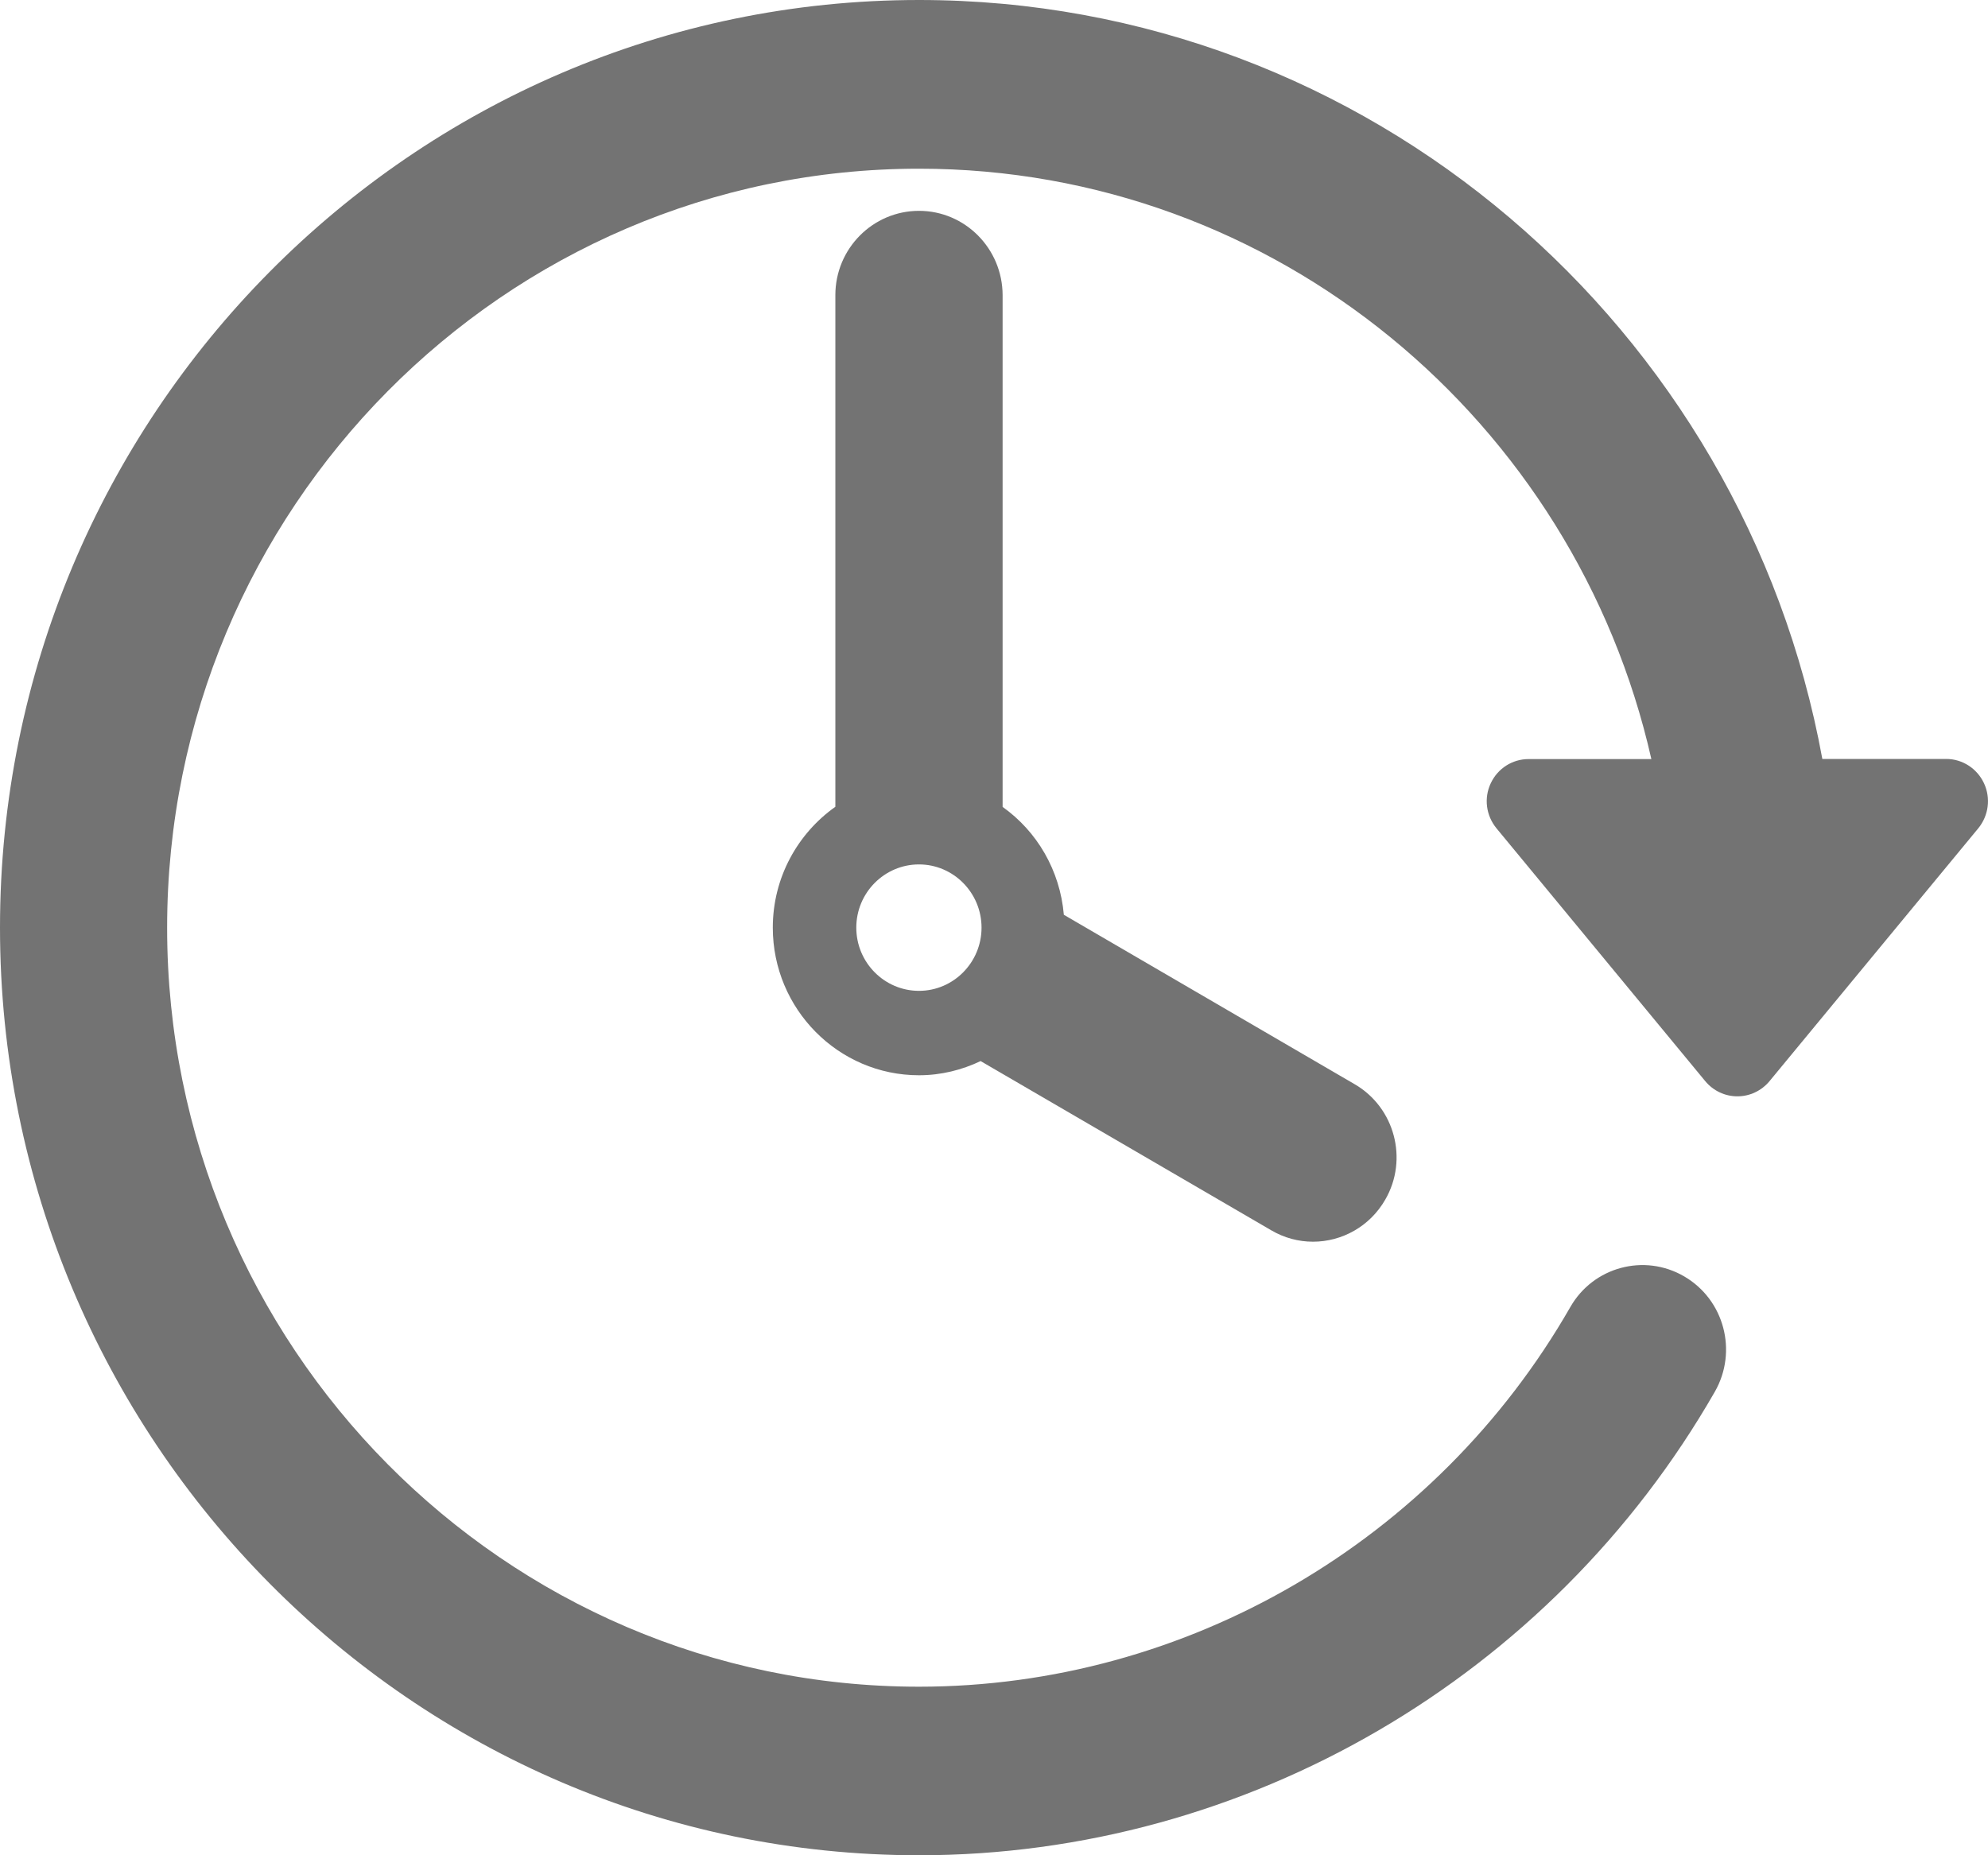
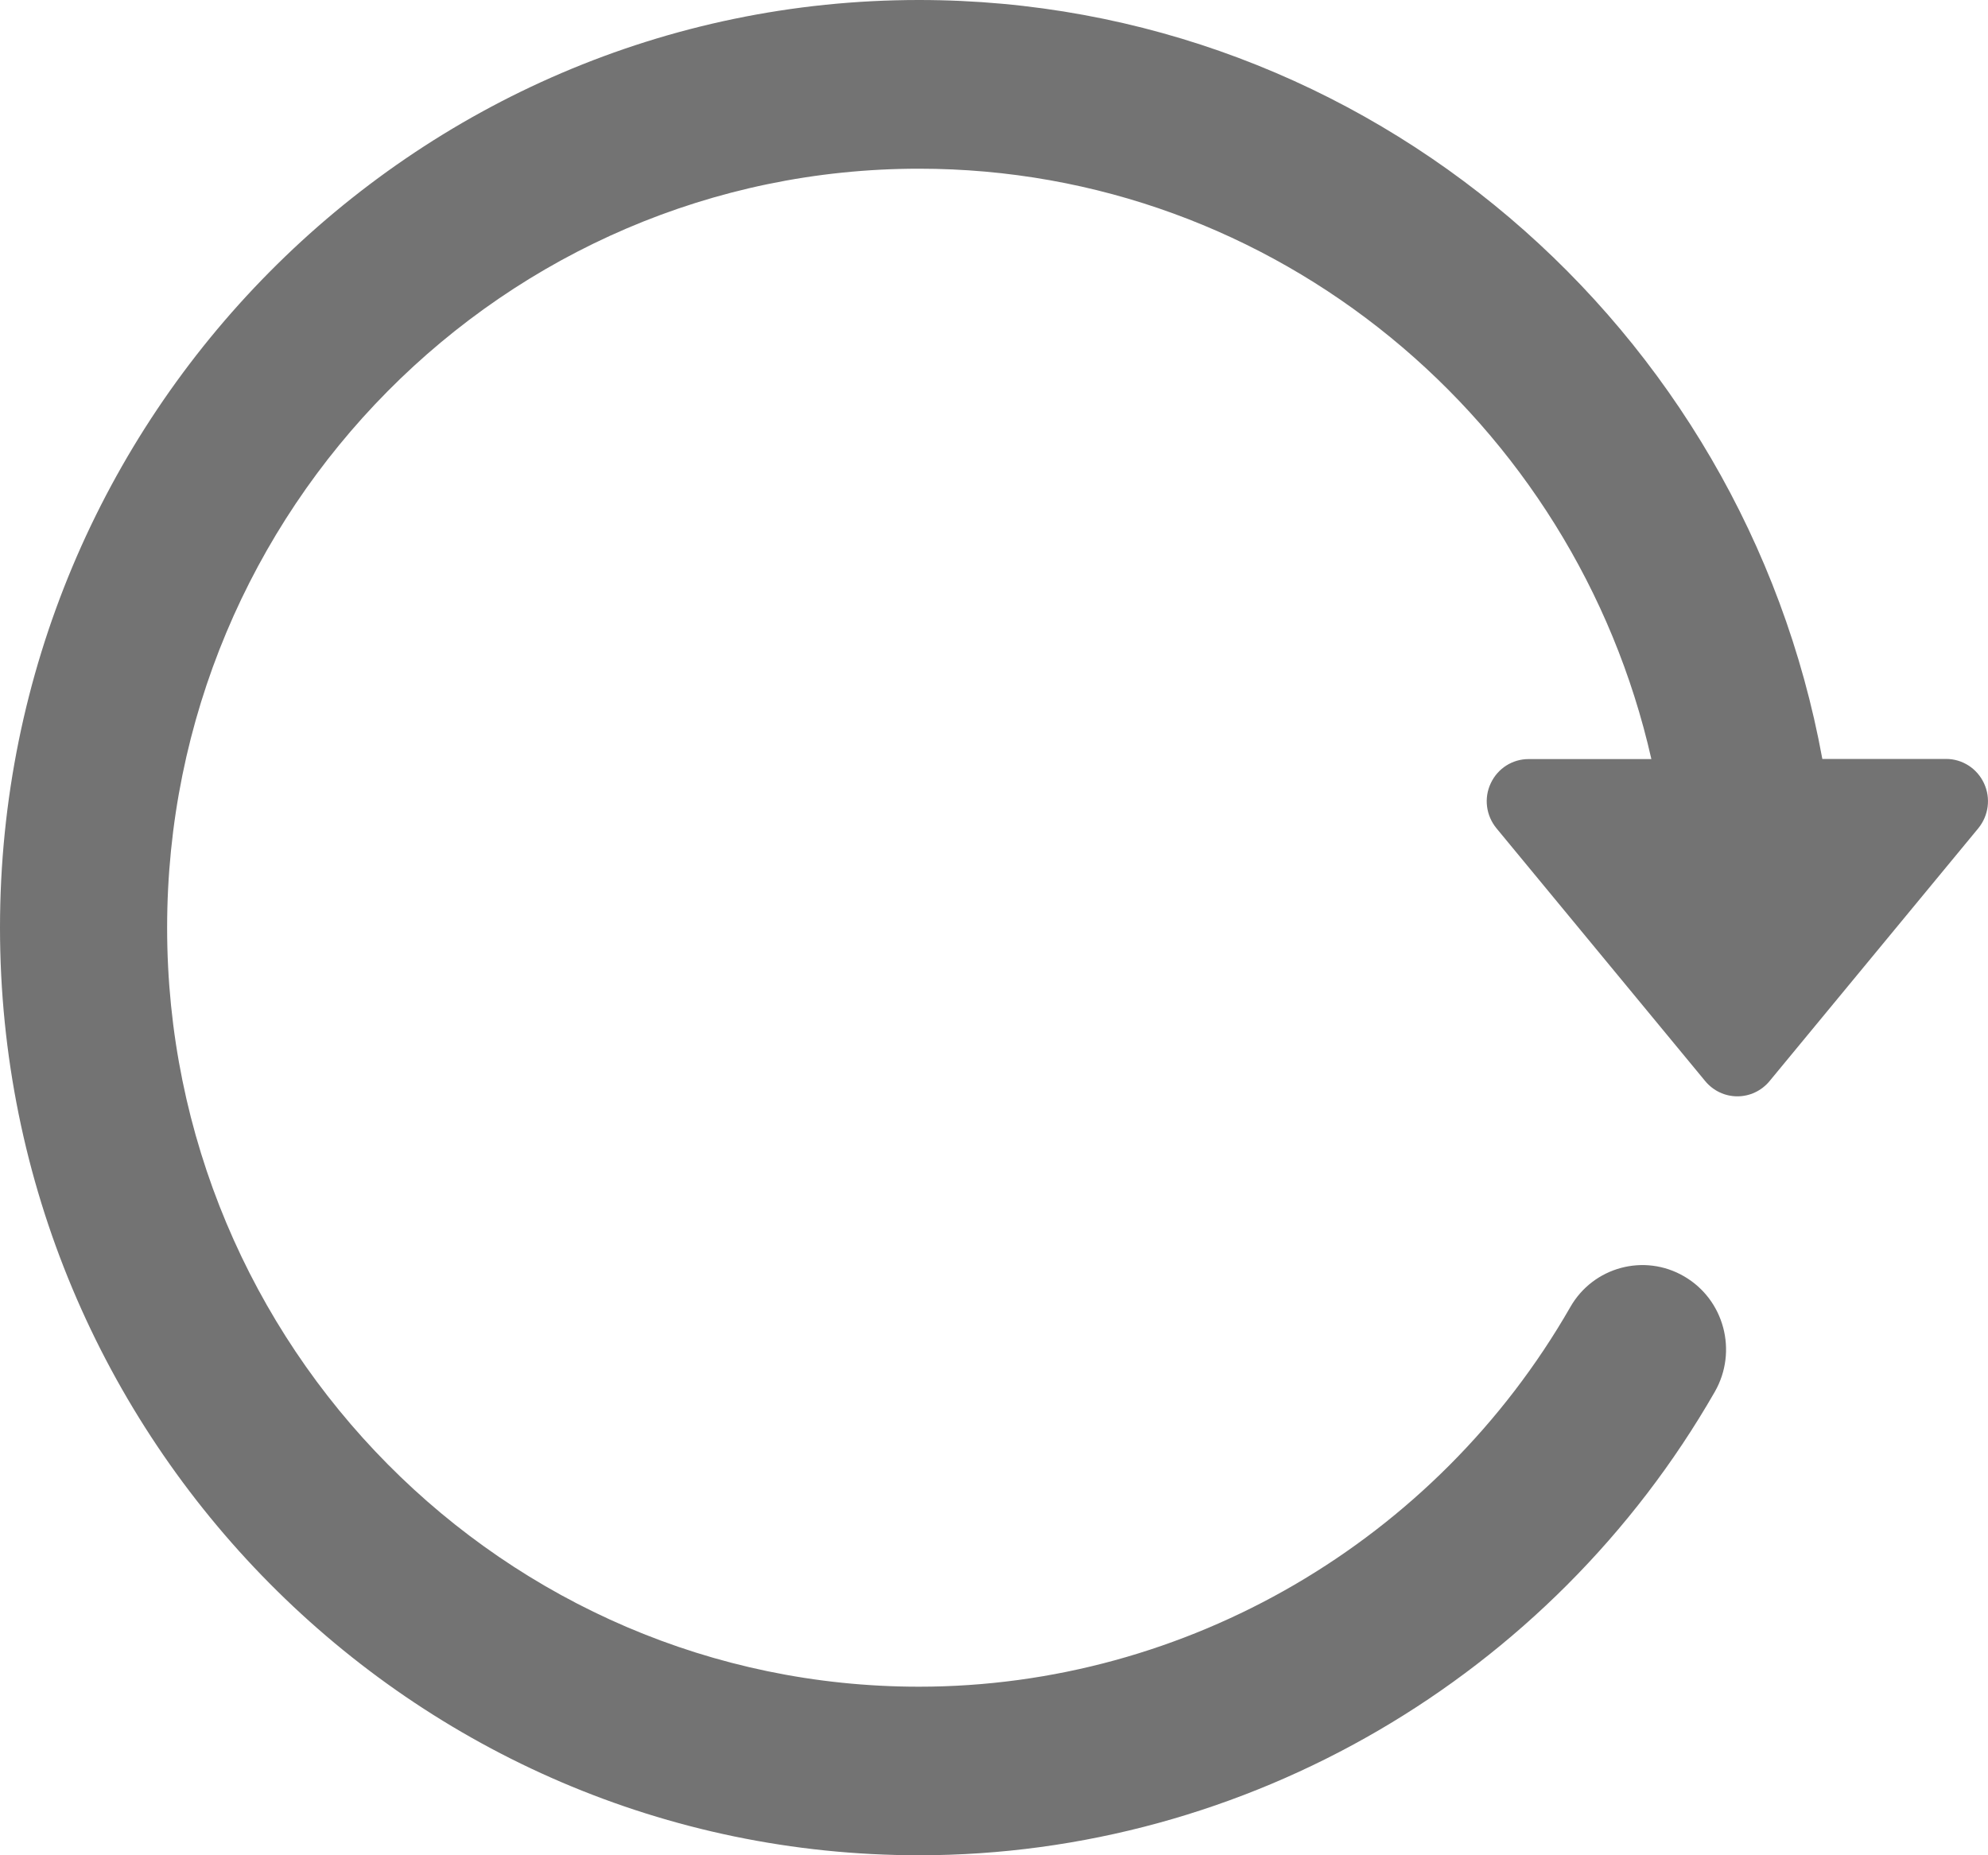
<svg xmlns="http://www.w3.org/2000/svg" width="15" height="14" viewBox="0 0 15 14" fill="none">
  <path d="M14.97 5.911C14.918 5.799 14.807 5.727 14.684 5.727H13.75C13.156 2.474 10.326 0 6.934 0C3.111 0 0 3.14 0 7C0 10.86 3.11 14 6.934 14C9.401 14 11.702 12.659 12.939 10.502C13.113 10.197 13.01 9.808 12.708 9.632C12.407 9.456 12.021 9.56 11.848 9.864C10.835 11.63 8.952 12.728 6.934 12.728C3.806 12.728 1.261 10.158 1.261 7.001C1.261 3.843 3.806 1.273 6.934 1.273C9.628 1.273 11.885 3.181 12.46 5.728H11.534C11.411 5.728 11.3 5.799 11.248 5.911C11.195 6.023 11.213 6.155 11.291 6.25L12.867 8.159C12.927 8.231 13.015 8.273 13.109 8.273C13.203 8.273 13.291 8.231 13.351 8.159L14.927 6.25C15.005 6.154 15.022 6.023 14.97 5.911Z" fill="#737373" />
-   <path d="M6.934 1.591C6.586 1.591 6.303 1.876 6.303 2.227V6.088C6.018 6.29 5.831 6.623 5.831 7C5.831 7.614 6.326 8.114 6.934 8.114C7.101 8.114 7.258 8.074 7.399 8.007L9.592 9.284C9.691 9.342 9.799 9.37 9.907 9.37C10.124 9.37 10.336 9.256 10.453 9.051C10.627 8.748 10.524 8.358 10.222 8.182L8.027 6.903C7.998 6.567 7.824 6.273 7.565 6.089V2.227C7.564 1.876 7.282 1.591 6.934 1.591ZM6.934 7.477C6.673 7.477 6.461 7.263 6.461 7C6.461 6.737 6.673 6.523 6.934 6.523C7.194 6.523 7.406 6.737 7.406 7C7.406 7.263 7.194 7.477 6.934 7.477Z" fill="#737373" />
</svg>